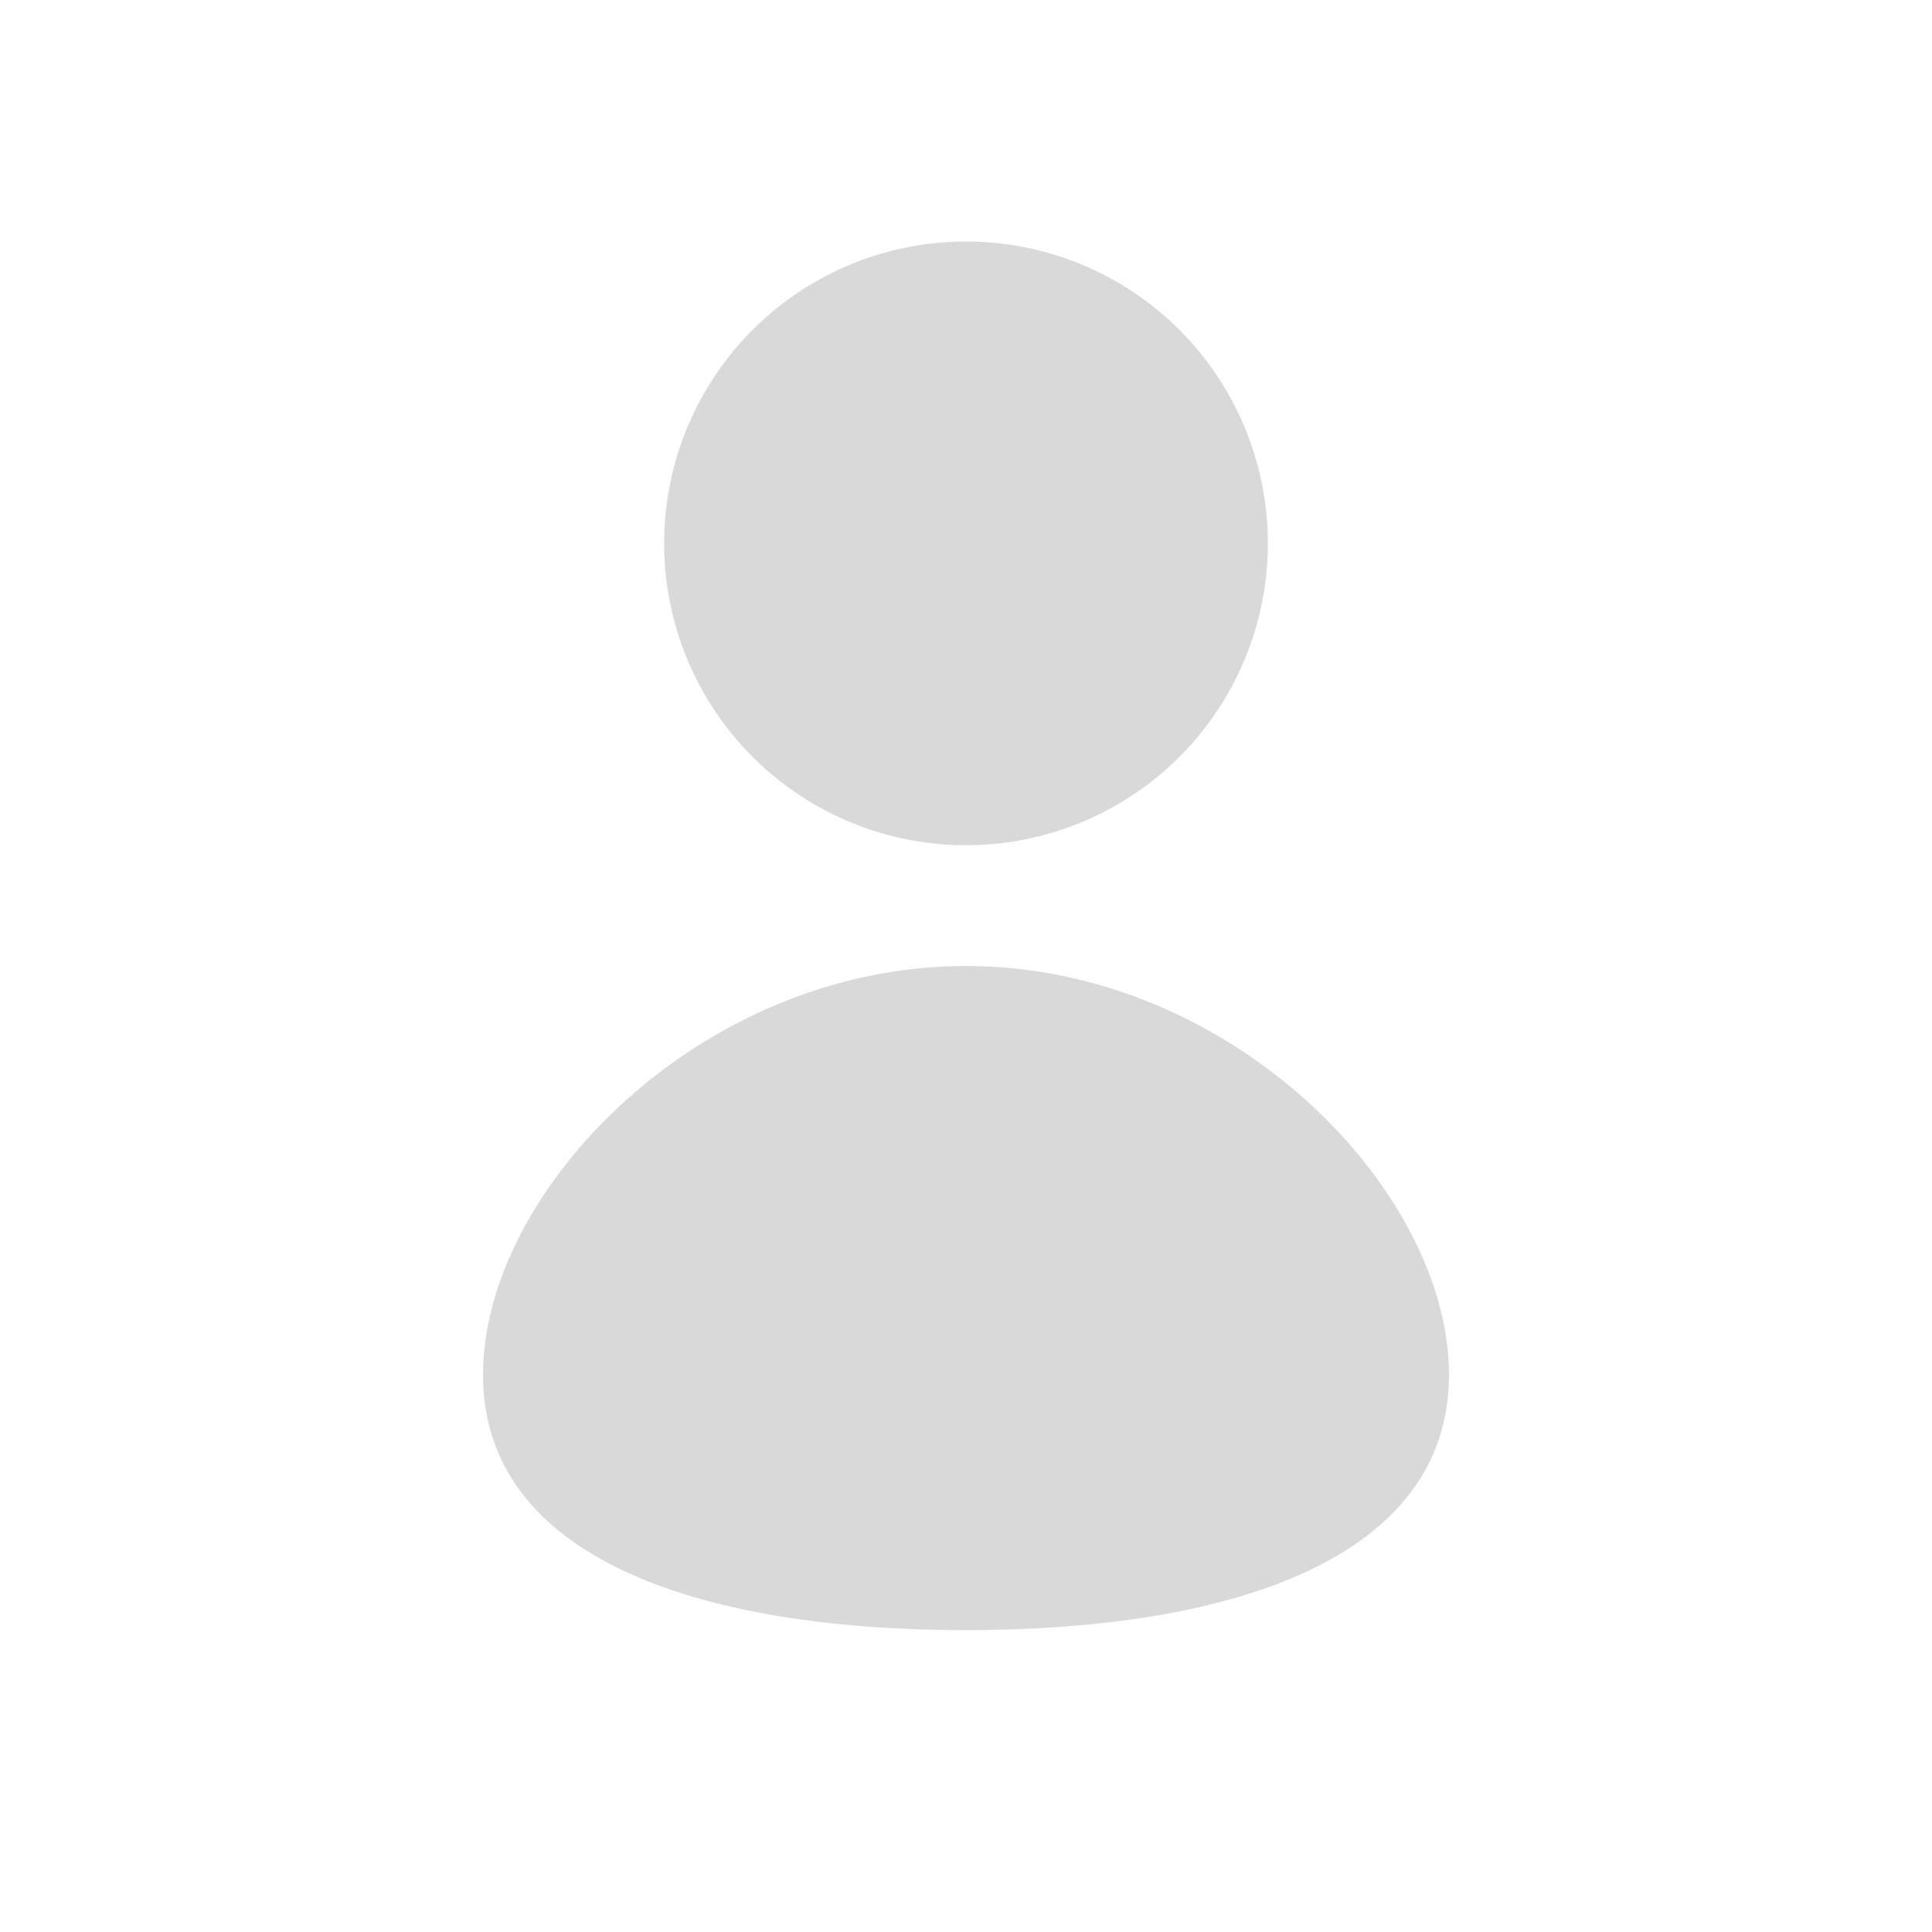
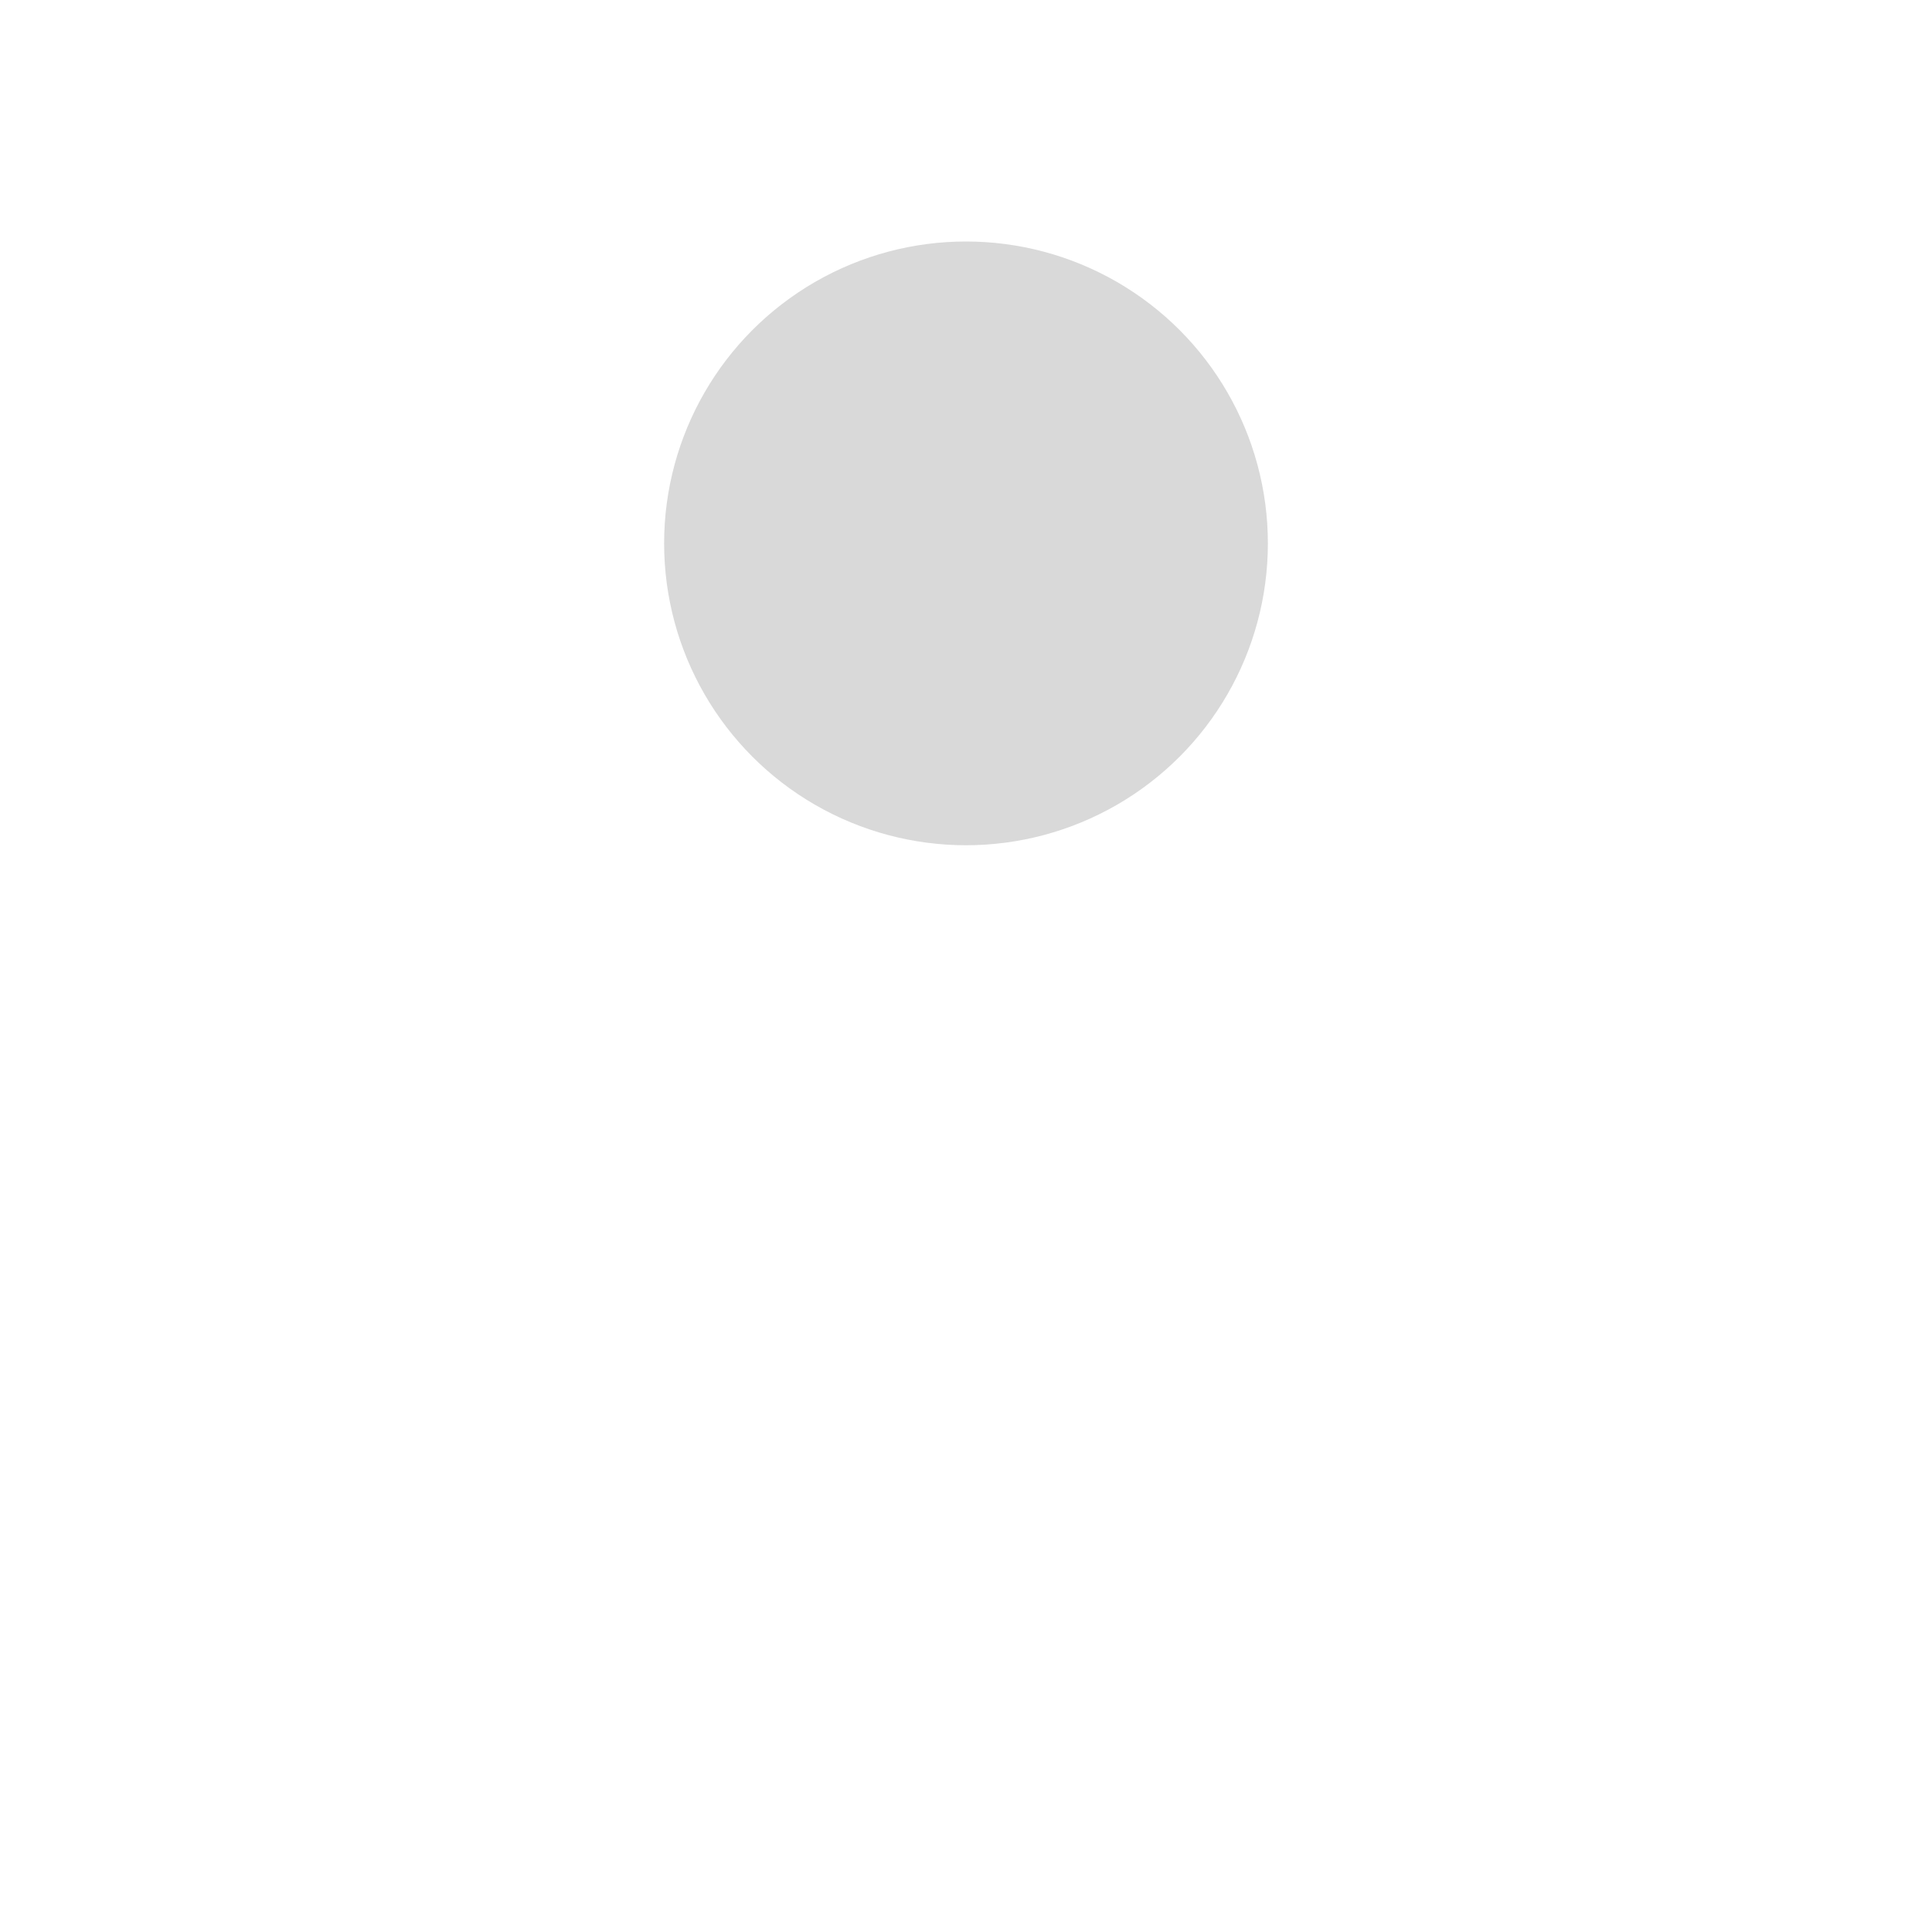
<svg xmlns="http://www.w3.org/2000/svg" width="32" height="32" viewBox="0 0 32 32" fill="none">
  <circle cx="16" cy="9" r="5" fill="#D9D9D9" />
-   <path d="M24 22.769C24 25.807 20.418 27 16 27C11.582 27 8 25.807 8 22.769C8 19.732 11.582 16 16 16C20.418 16 24 19.732 24 22.769Z" fill="#D9D9D9" />
</svg>